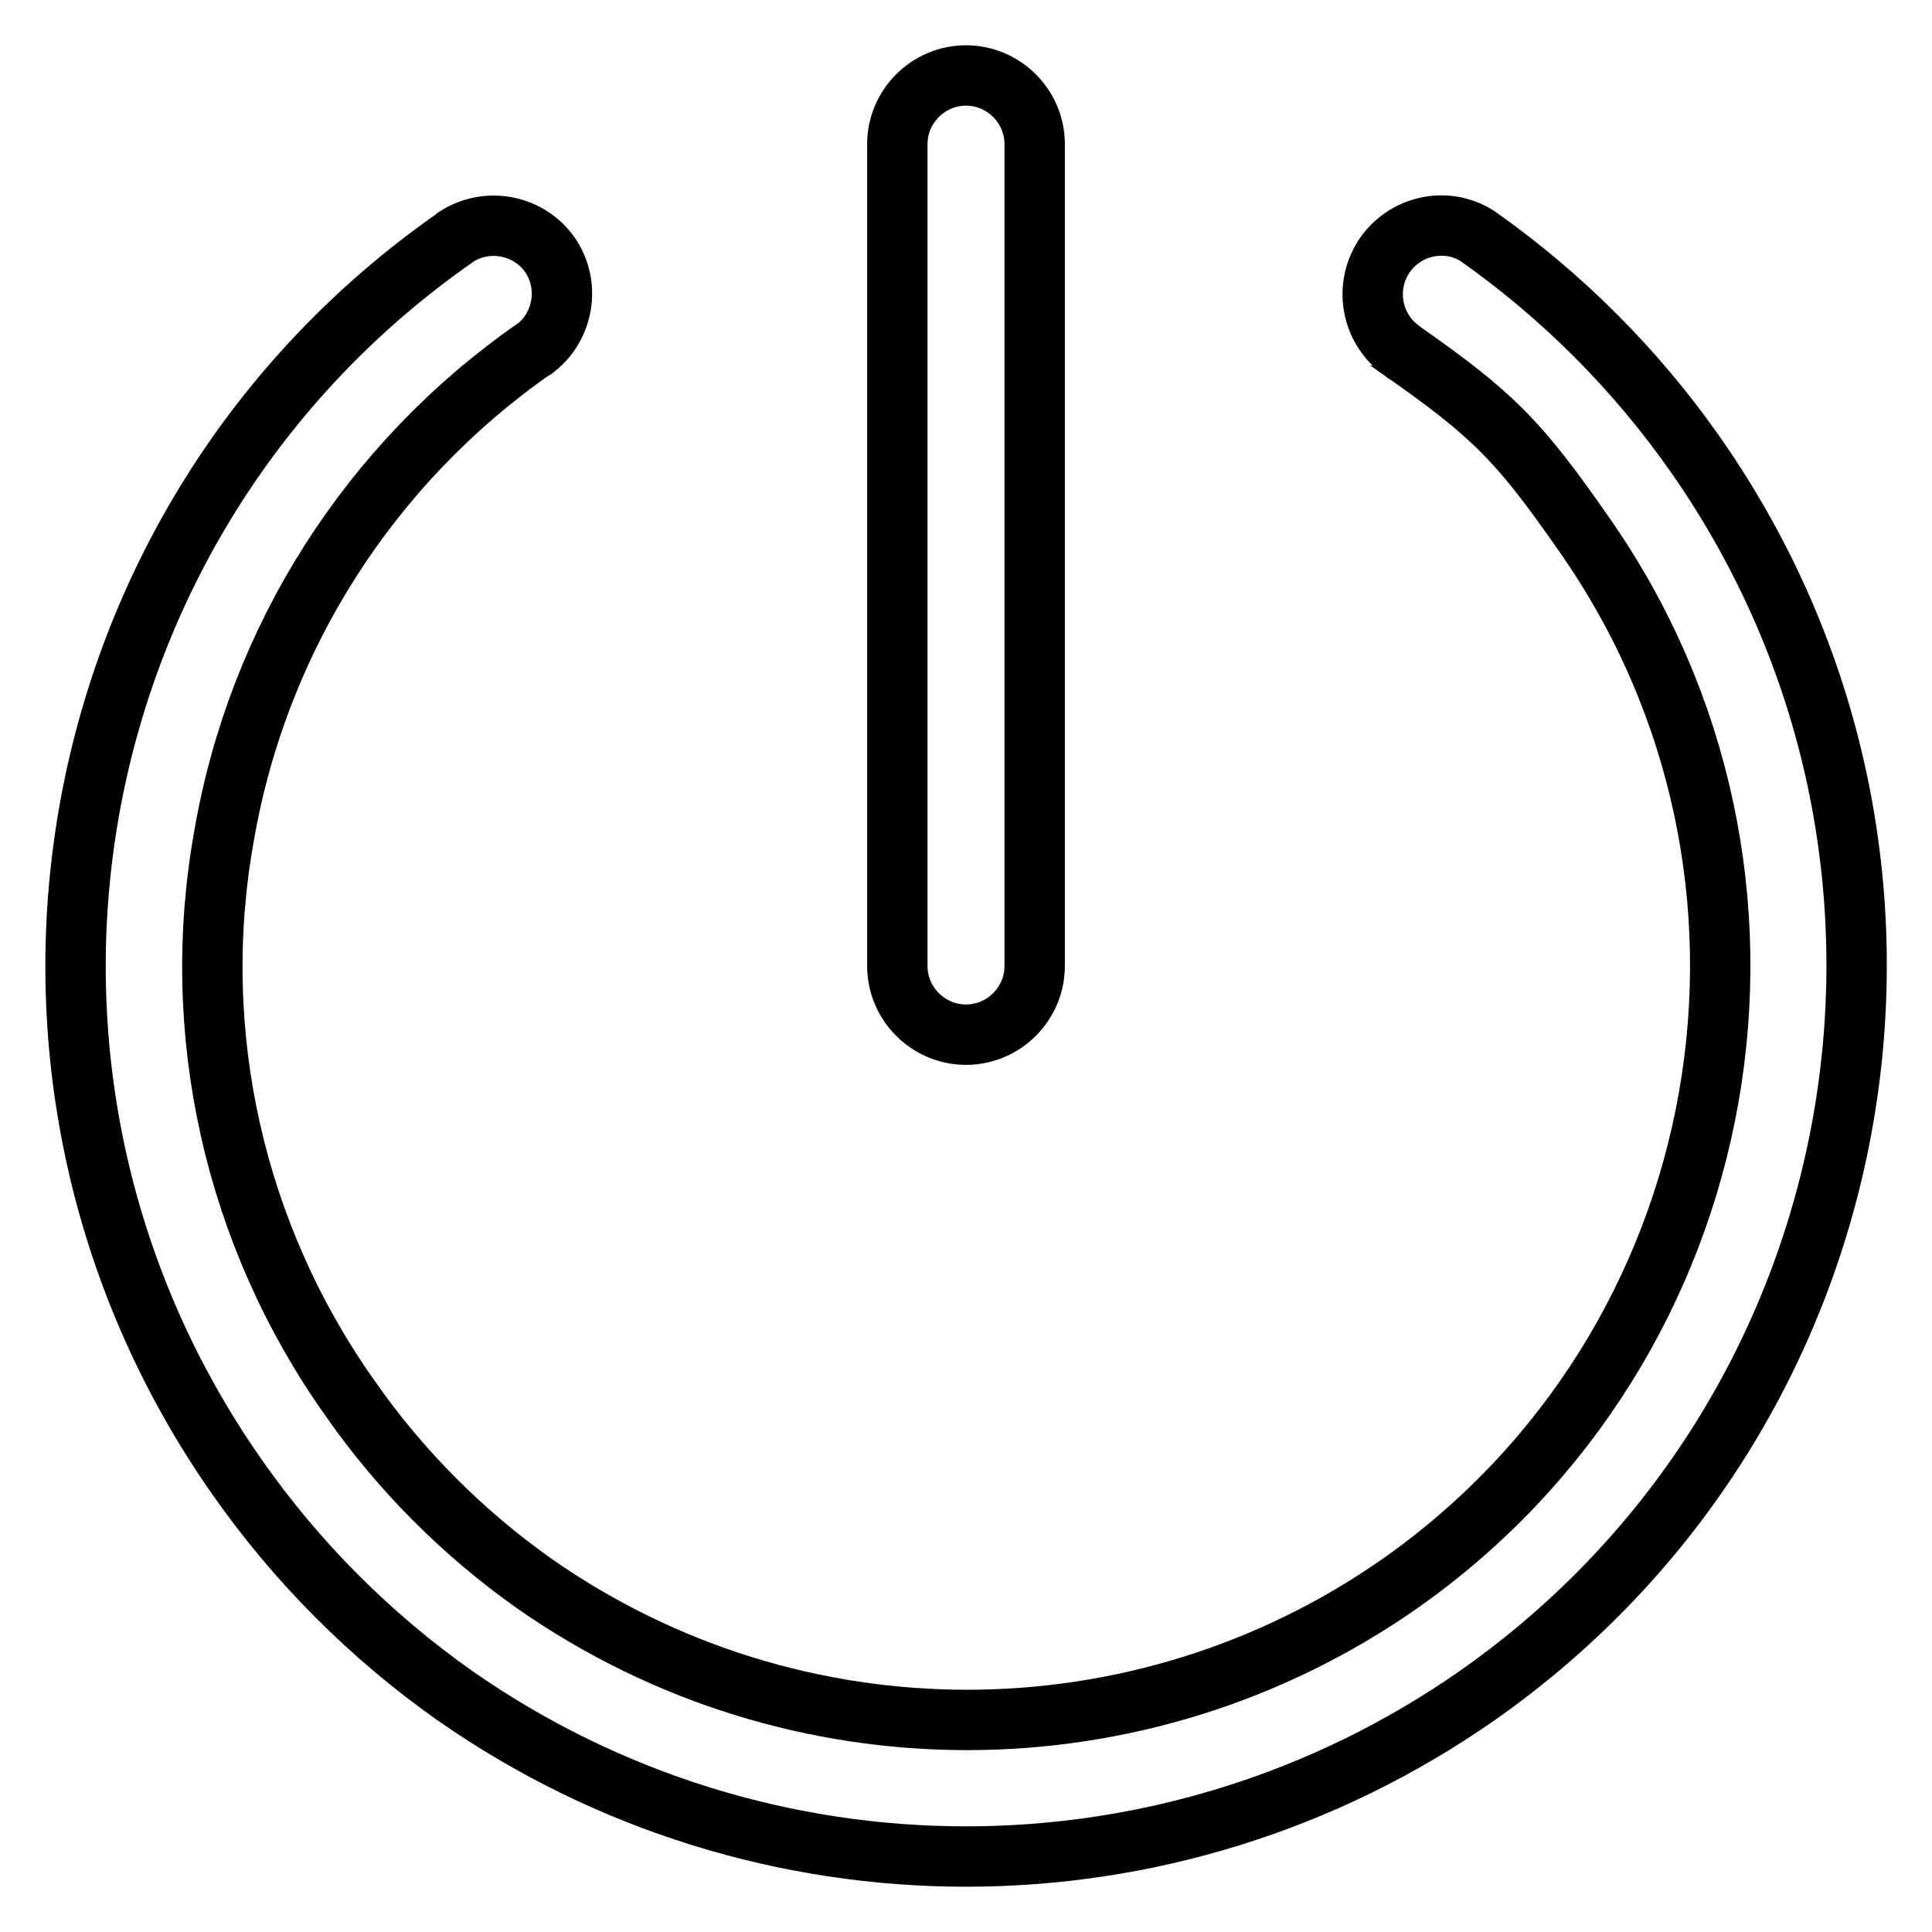
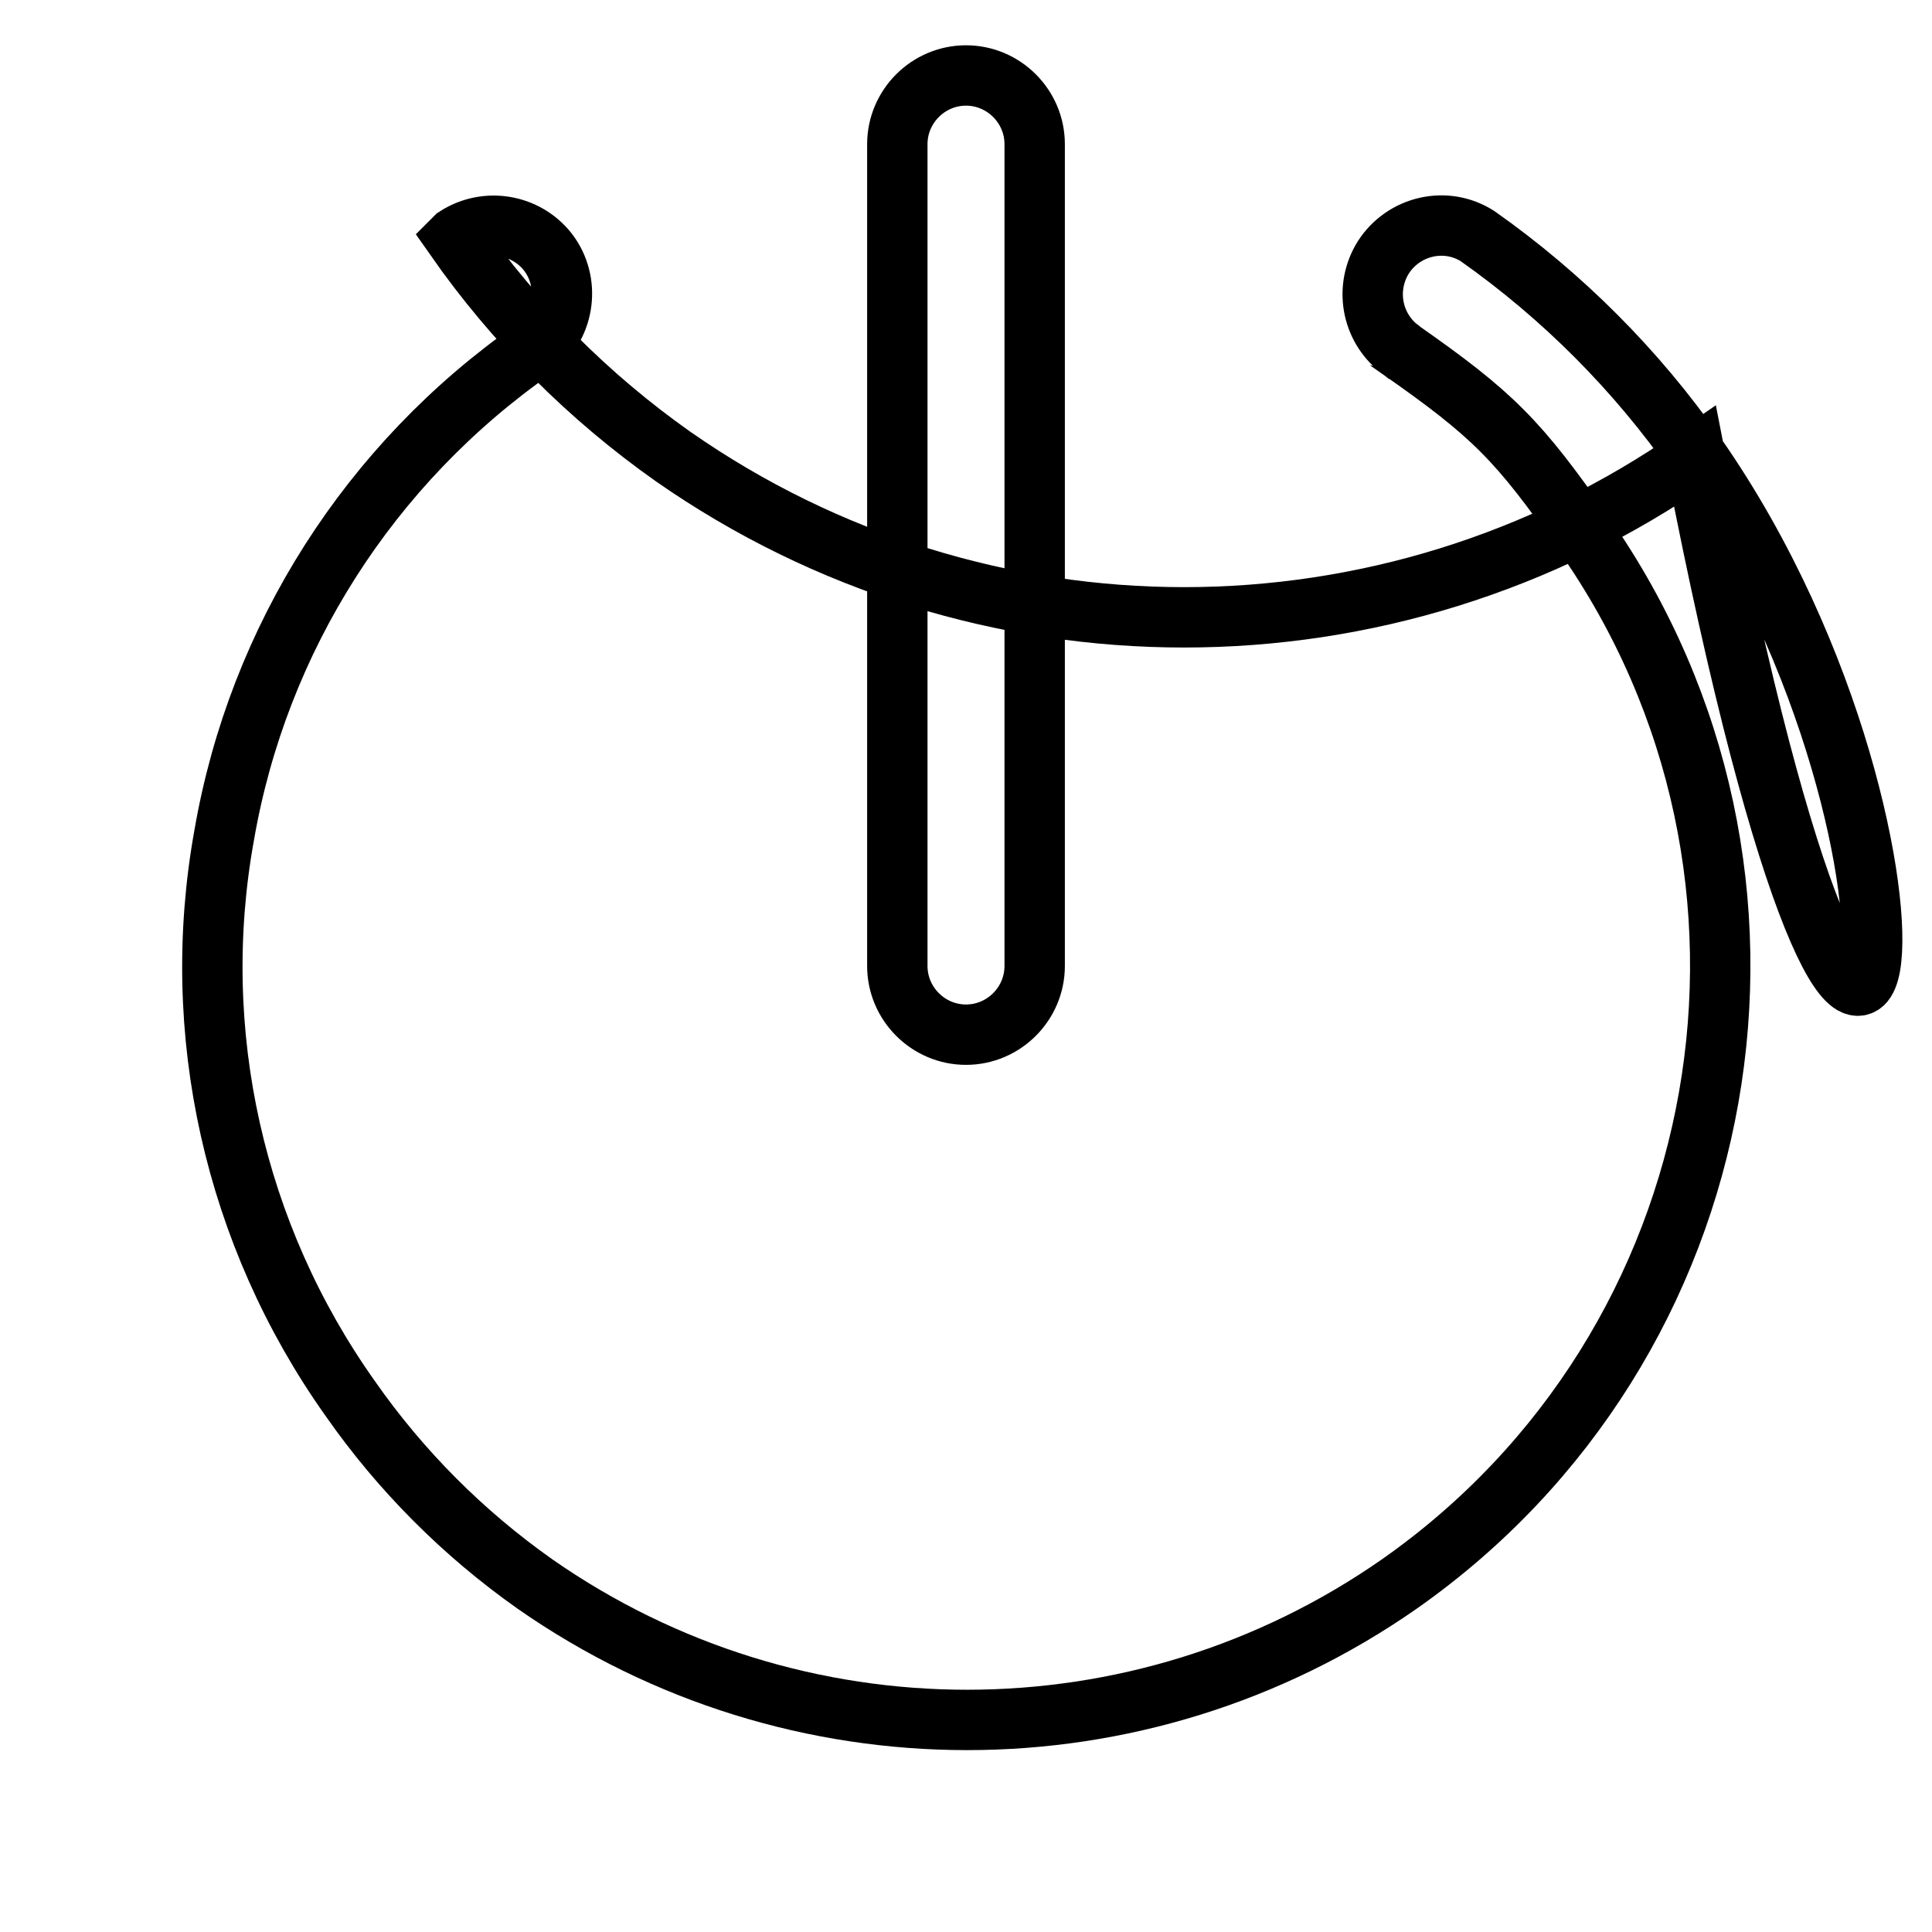
<svg xmlns="http://www.w3.org/2000/svg" version="1.1" x="0px" y="0px" viewBox="0 0 256 256" enable-background="new 0 0 256 256" xml:space="preserve">
  <g>
-     <path stroke-width="8" fill-opacity="0" stroke="#000000" d="M118.9,128V19.1c0-5,4.1-9.1,9.1-9.1c5,0,9.1,4.1,9.1,9.1V128c0,5-4.1,9.1-9.1,9.1 C123,137.1,118.9,133,118.9,128z M224.7,60.3c-7.9-11.3-17.7-21.1-28.9-29l0,0c-4.2-2.7-9.8-1.4-12.5,2.8c-2.5,4-1.6,9.2,2.1,12.1 c0,0,0.1,0,0.1,0.1c12.3,8.6,15.7,12,24.4,24.5c31.6,45.1,20.6,107.5-24.5,139.1c-34.4,24-80.1,24-114.5,0 c-9.5-6.7-17.8-15-24.5-24.6C31,163.6,25,136.7,29.7,110.7C34.2,84.6,49,61.4,70.8,46.2c0.1,0,0.1-0.1,0.2-0.1l0,0 c3.9-3.1,4.6-8.8,1.6-12.7c-2.9-3.7-8.2-4.6-12.2-2c0,0-0.1,0.1-0.1,0.1l0,0C6.9,68.8-6,142.3,31.4,195.7 c7.9,11.3,17.7,21.1,28.9,29c40.7,28.4,94.7,28.4,135.4,0C249.1,187.3,262,113.7,224.7,60.3L224.7,60.3z" />
+     <path stroke-width="8" fill-opacity="0" stroke="#000000" d="M118.9,128V19.1c0-5,4.1-9.1,9.1-9.1c5,0,9.1,4.1,9.1,9.1V128c0,5-4.1,9.1-9.1,9.1 C123,137.1,118.9,133,118.9,128z M224.7,60.3c-7.9-11.3-17.7-21.1-28.9-29l0,0c-4.2-2.7-9.8-1.4-12.5,2.8c-2.5,4-1.6,9.2,2.1,12.1 c0,0,0.1,0,0.1,0.1c12.3,8.6,15.7,12,24.4,24.5c31.6,45.1,20.6,107.5-24.5,139.1c-34.4,24-80.1,24-114.5,0 c-9.5-6.7-17.8-15-24.5-24.6C31,163.6,25,136.7,29.7,110.7C34.2,84.6,49,61.4,70.8,46.2c0.1,0,0.1-0.1,0.2-0.1l0,0 c3.9-3.1,4.6-8.8,1.6-12.7c-2.9-3.7-8.2-4.6-12.2-2c0,0-0.1,0.1-0.1,0.1l0,0c7.9,11.3,17.7,21.1,28.9,29c40.7,28.4,94.7,28.4,135.4,0C249.1,187.3,262,113.7,224.7,60.3L224.7,60.3z" />
  </g>
</svg>